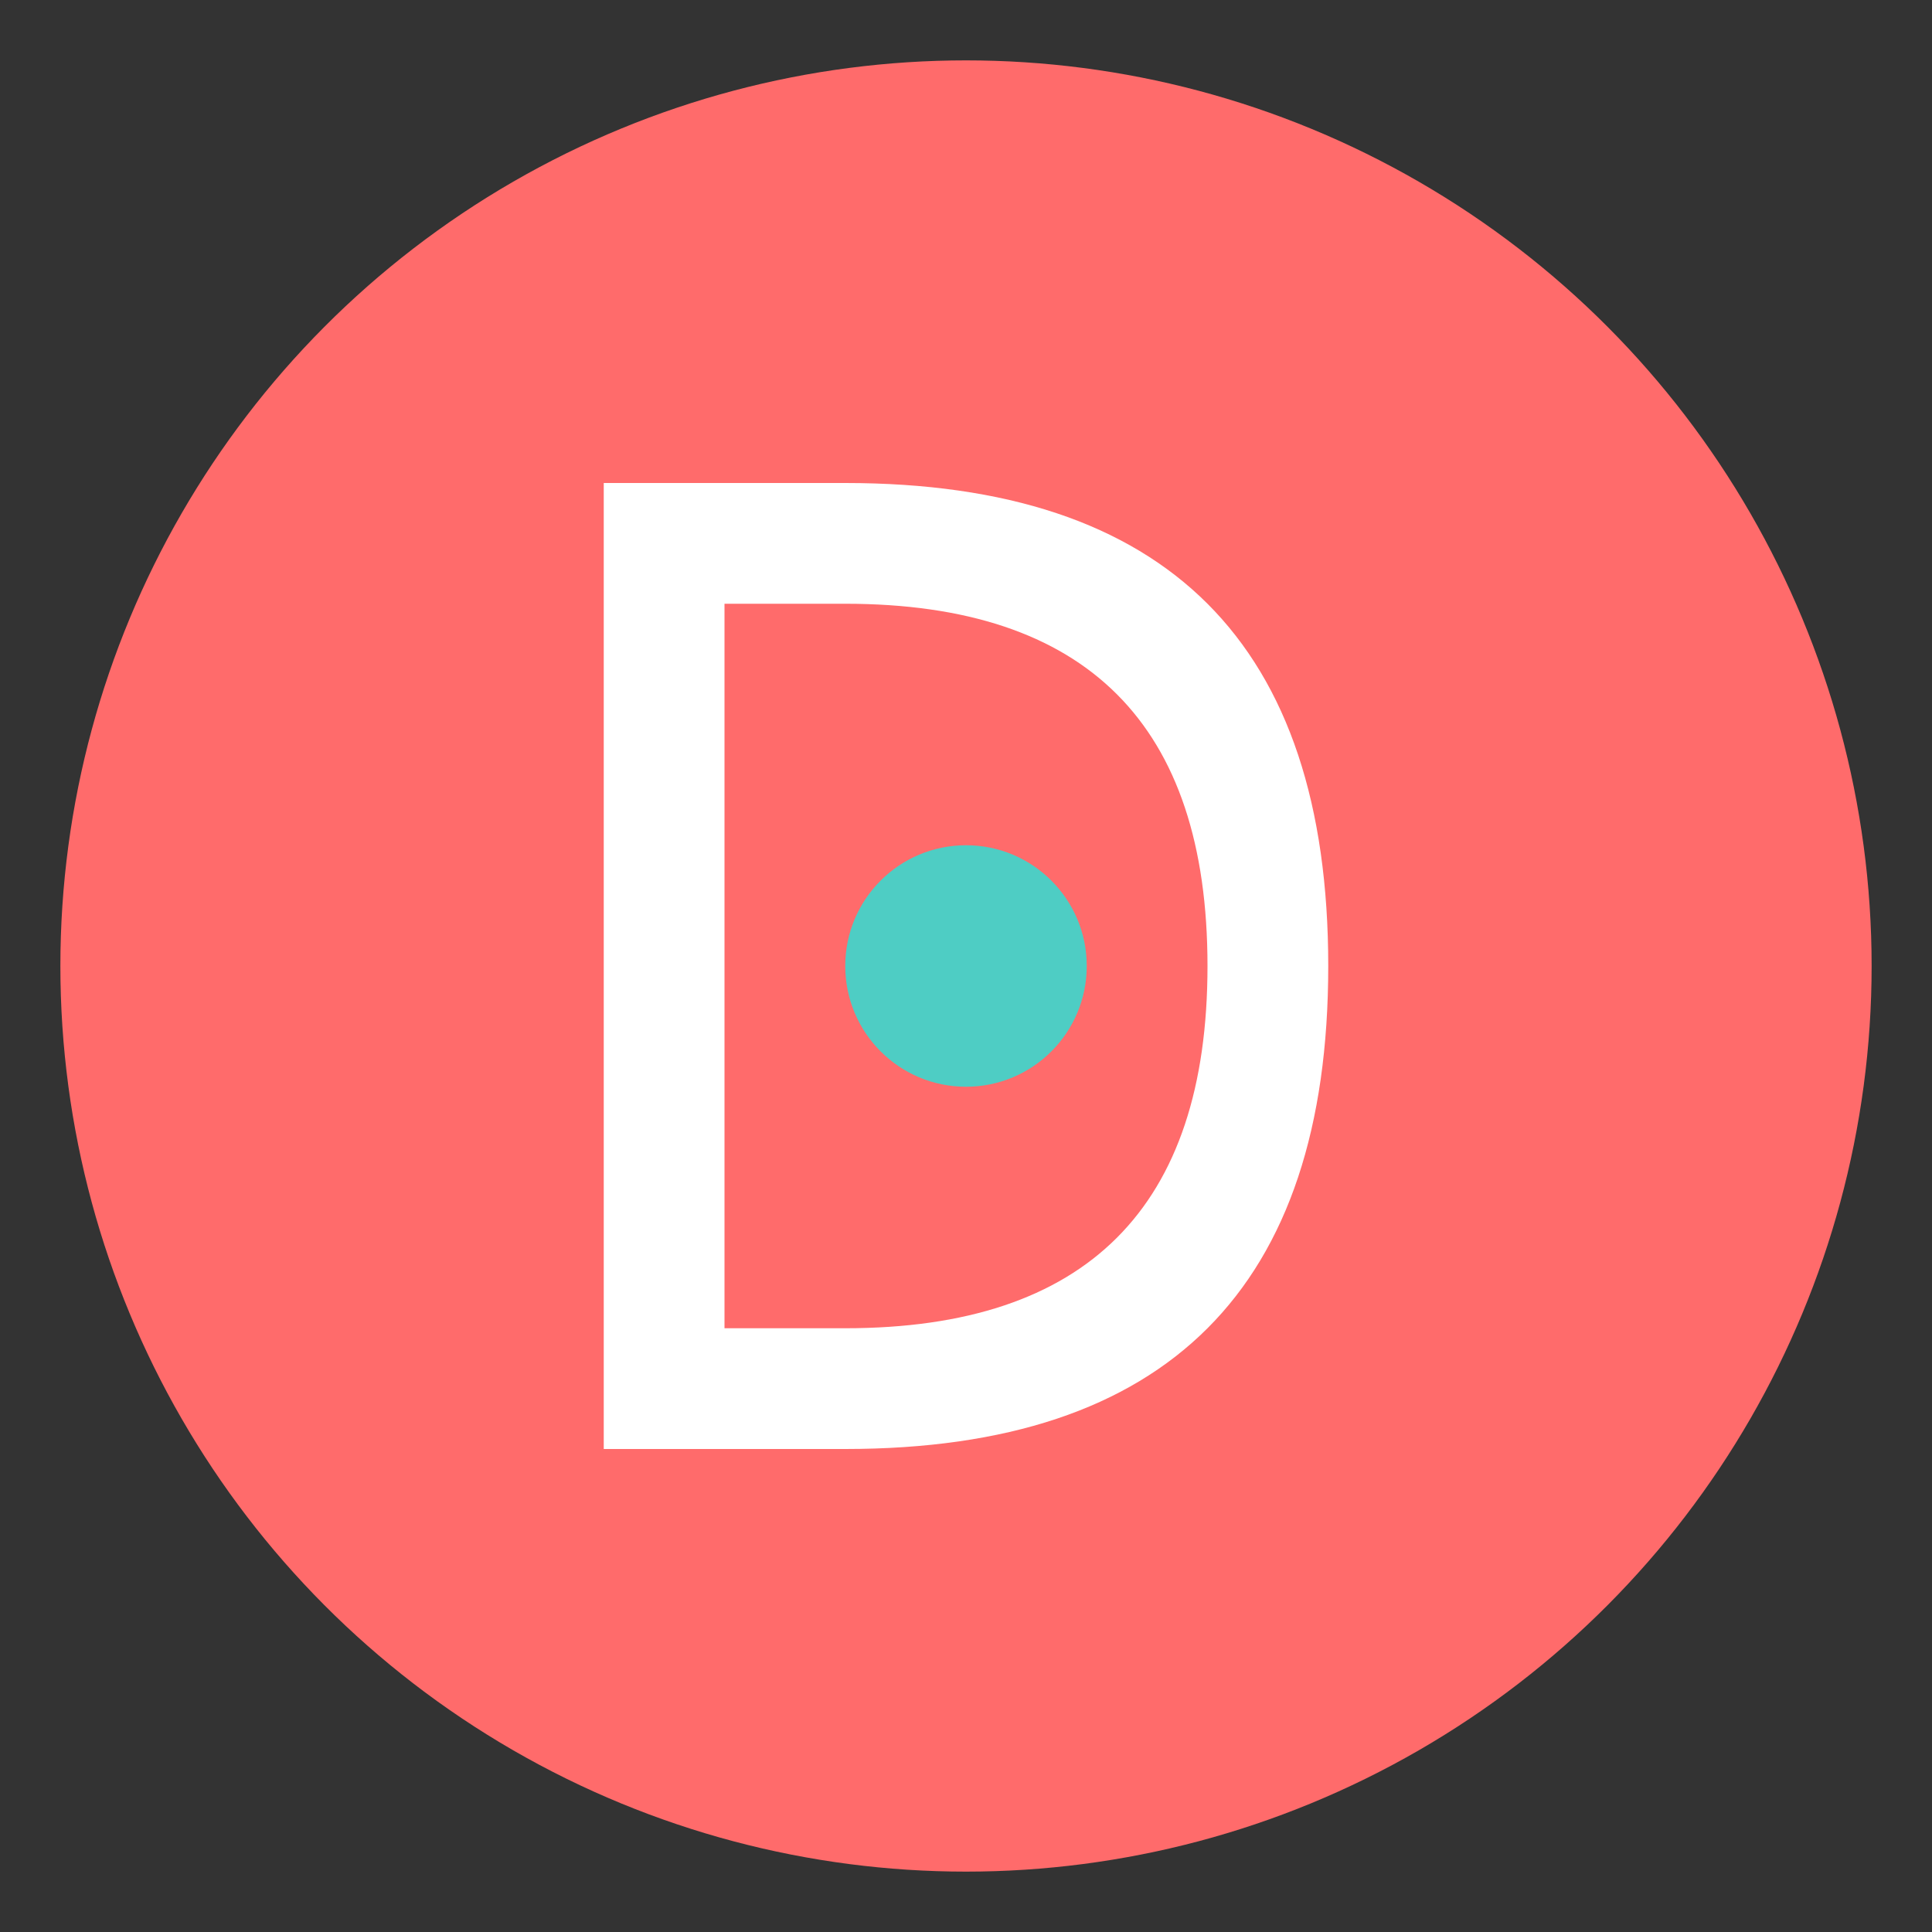
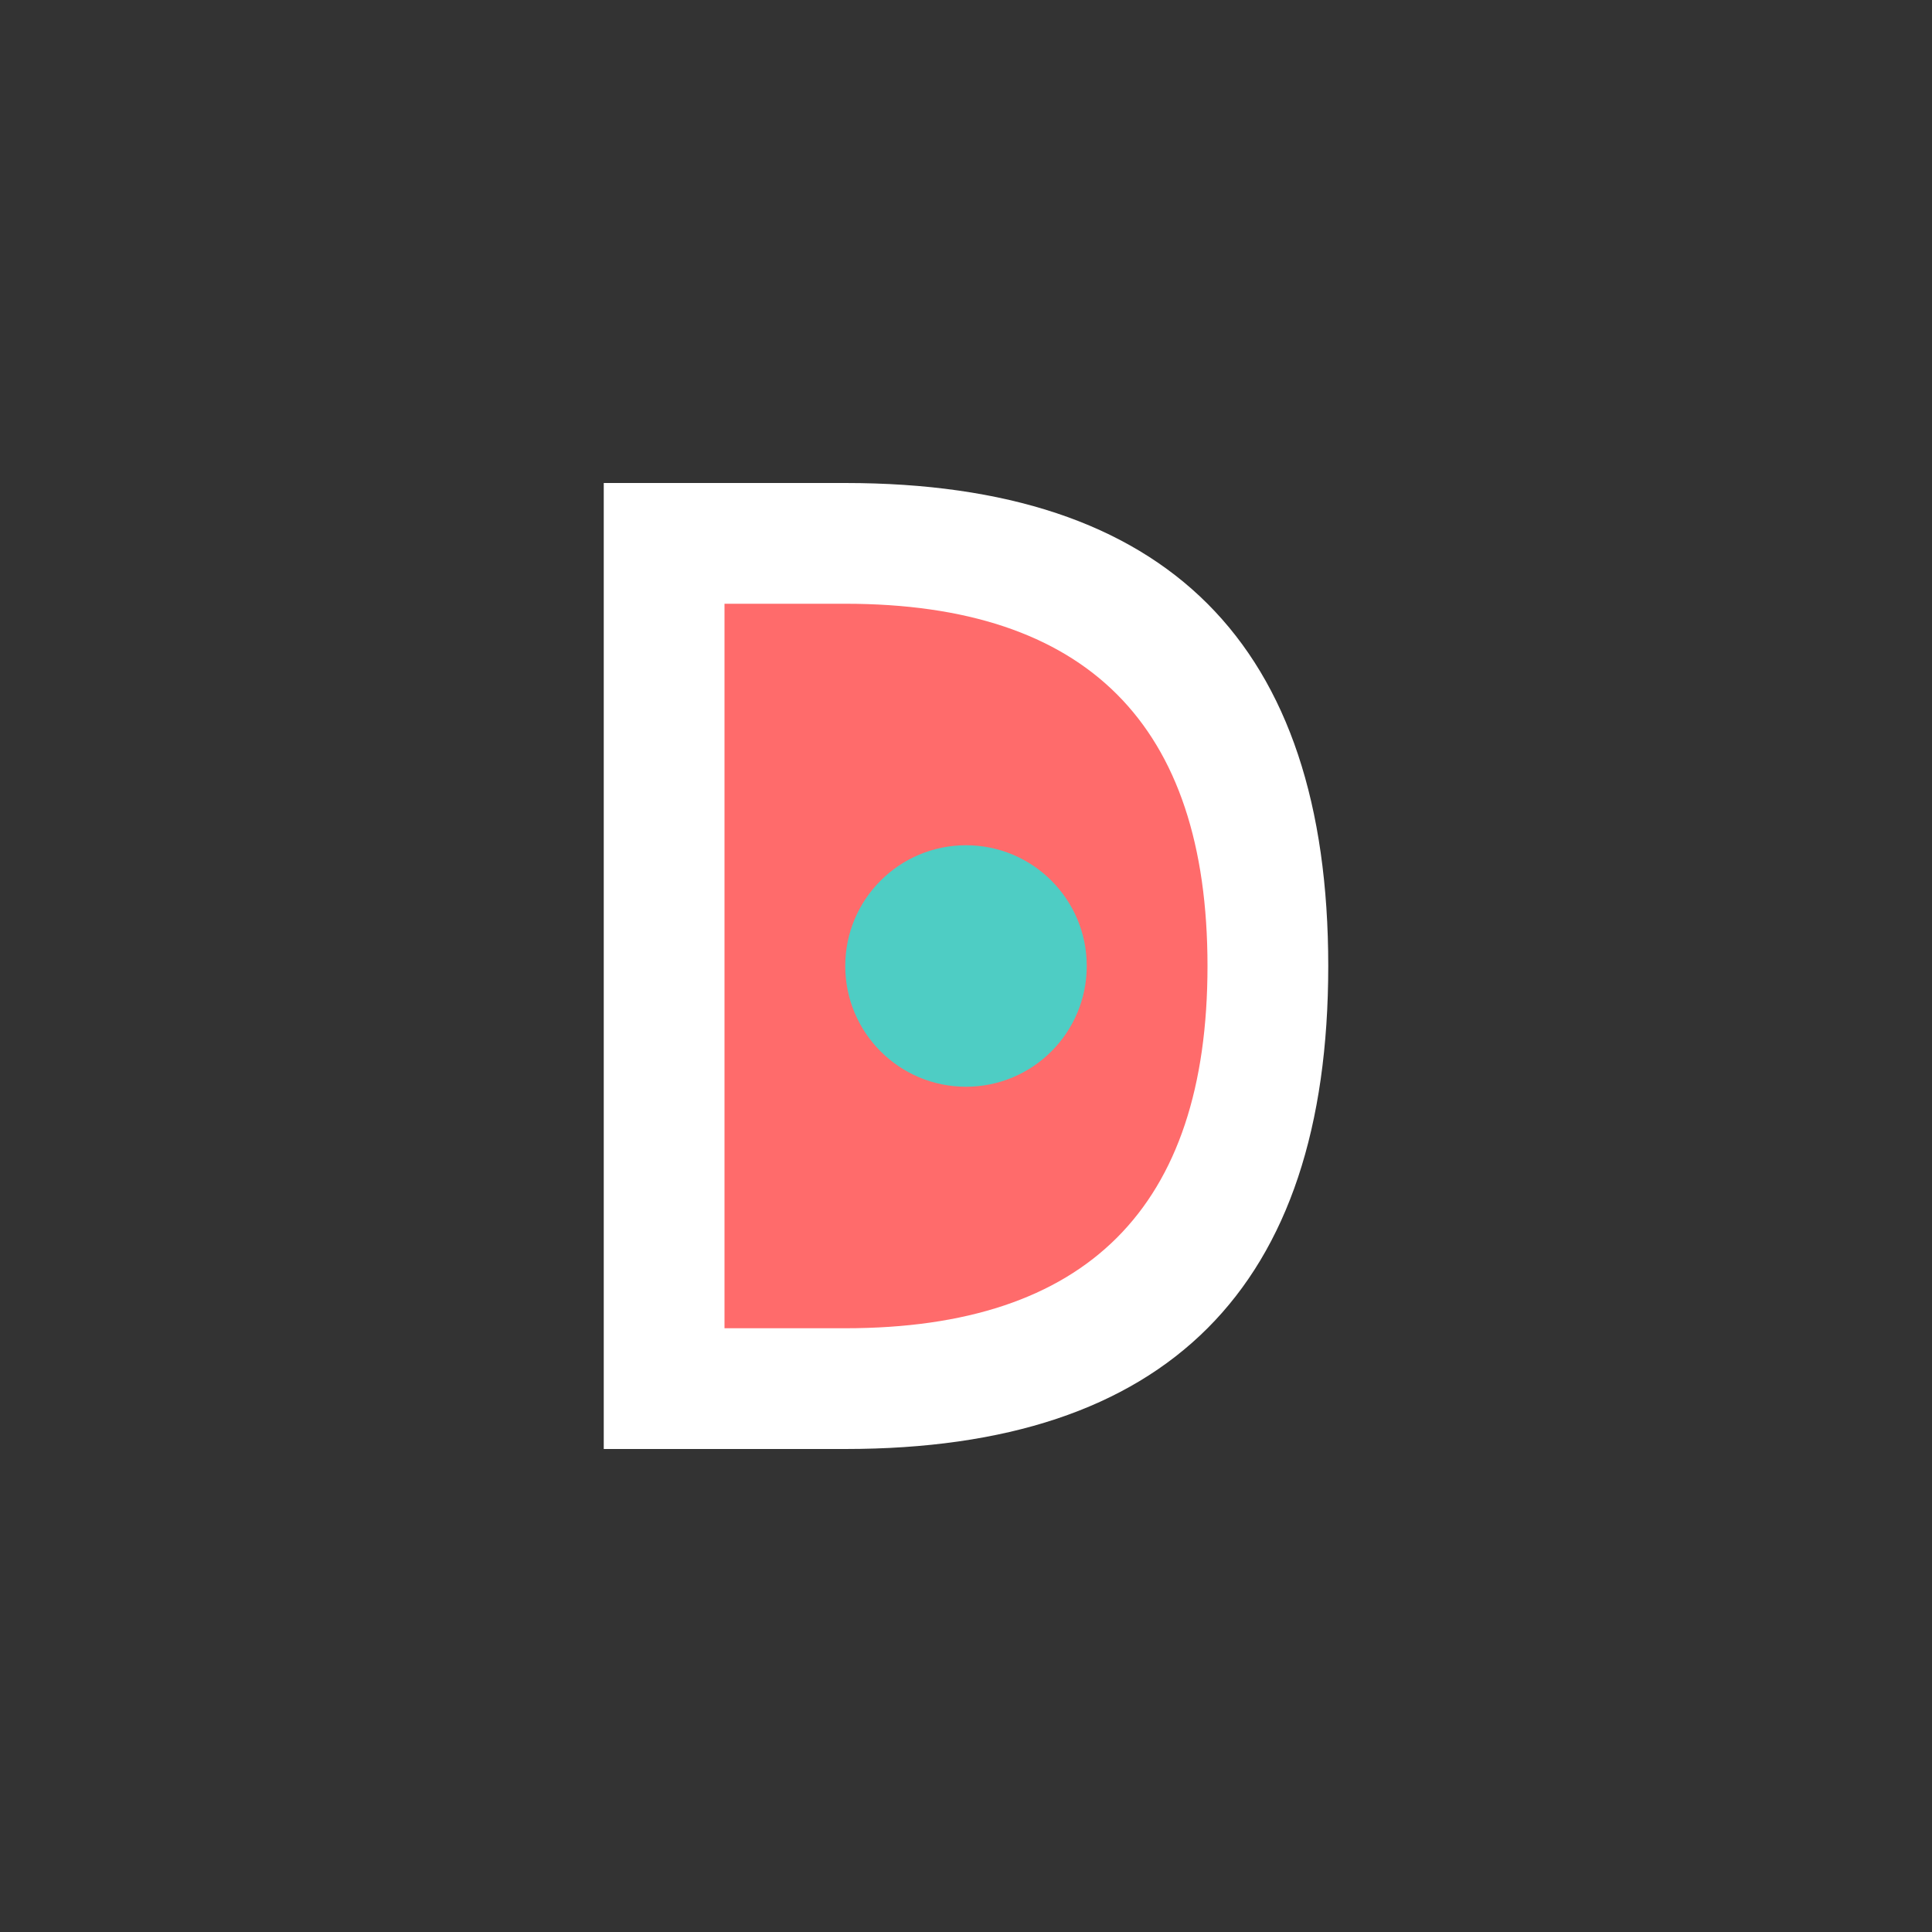
<svg xmlns="http://www.w3.org/2000/svg" viewBox="0 0 32 32" width="32" height="32">
  <rect x="0" y="0" width="32" height="32" fill="#333333" stroke="none" />
-   <circle cx="16" cy="16" r="15" fill="#FF6B6B" />
  <path d="M10 8 L14 8 Q22 8 22 16 Q22 24 14 24 L10 24 Z" fill="white" />
  <path d="M12 10 L14 10 Q20 10 20 16 Q20 22 14 22 L12 22 Z" fill="#FF6B6B" />
  <circle cx="16" cy="16" r="2" fill="#4ECDC4" />
</svg>